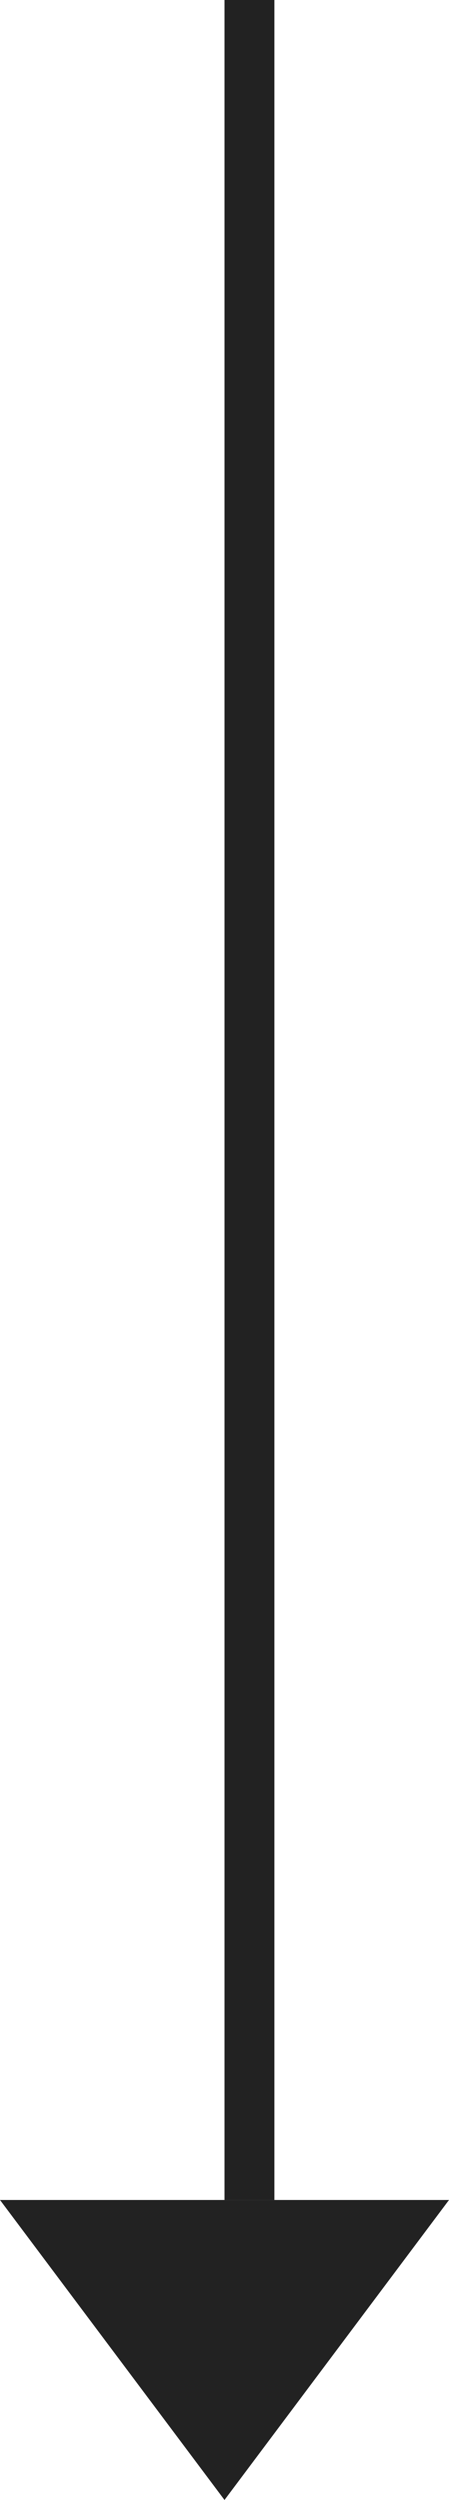
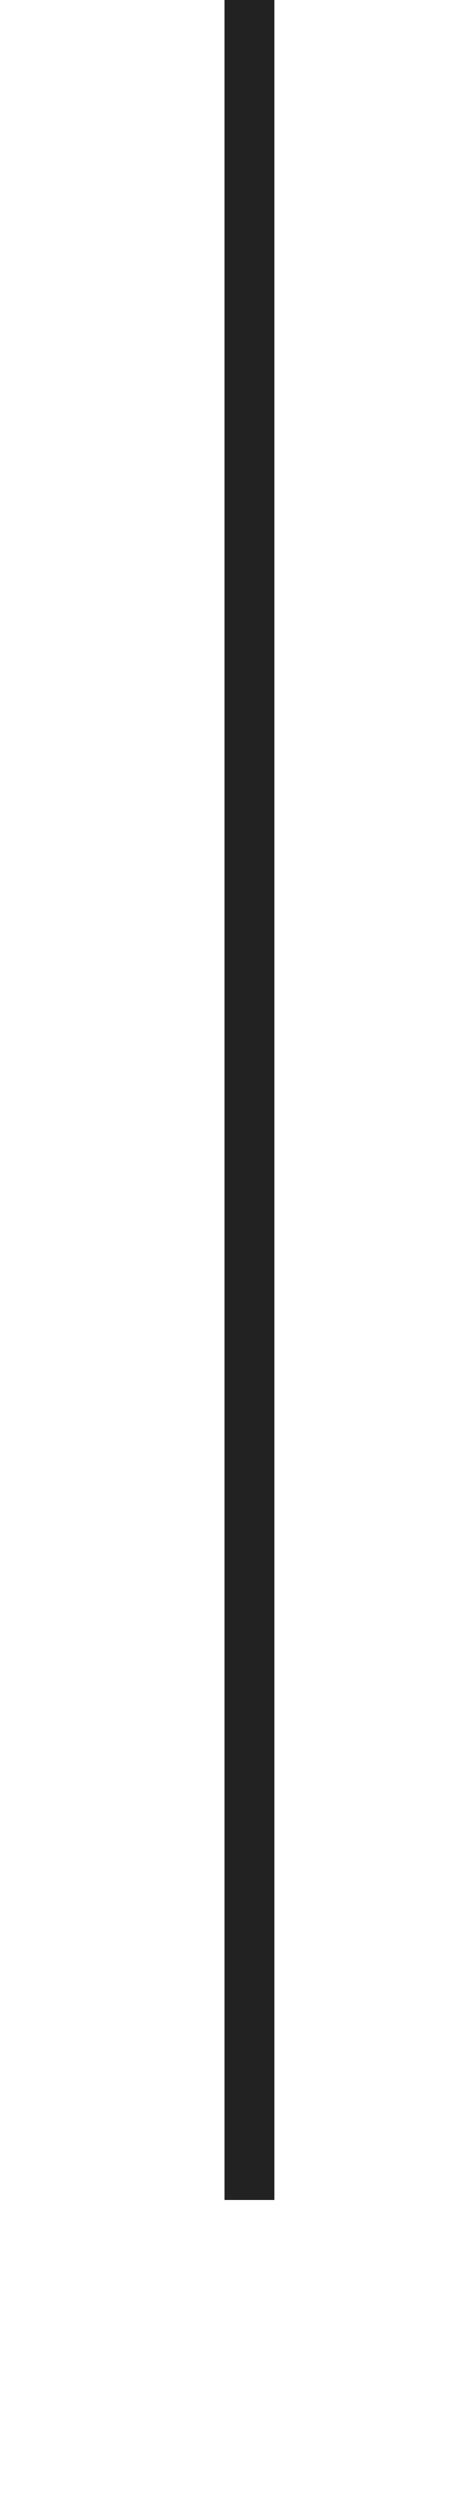
<svg xmlns="http://www.w3.org/2000/svg" viewBox="0 0 9 50">
  <defs>
    <style>.cls-1{fill:#222;}</style>
  </defs>
  <title>icon_arrow_down</title>
  <g id="レイヤー_2" data-name="レイヤー 2">
    <g id="main">
      <rect class="cls-1" x="-17" y="21.5" width="44" height="1" transform="translate(27 17) rotate(90)" />
-       <polygon class="cls-1" points="4.5 50 9 44 0 44 4.5 50" />
    </g>
  </g>
</svg>